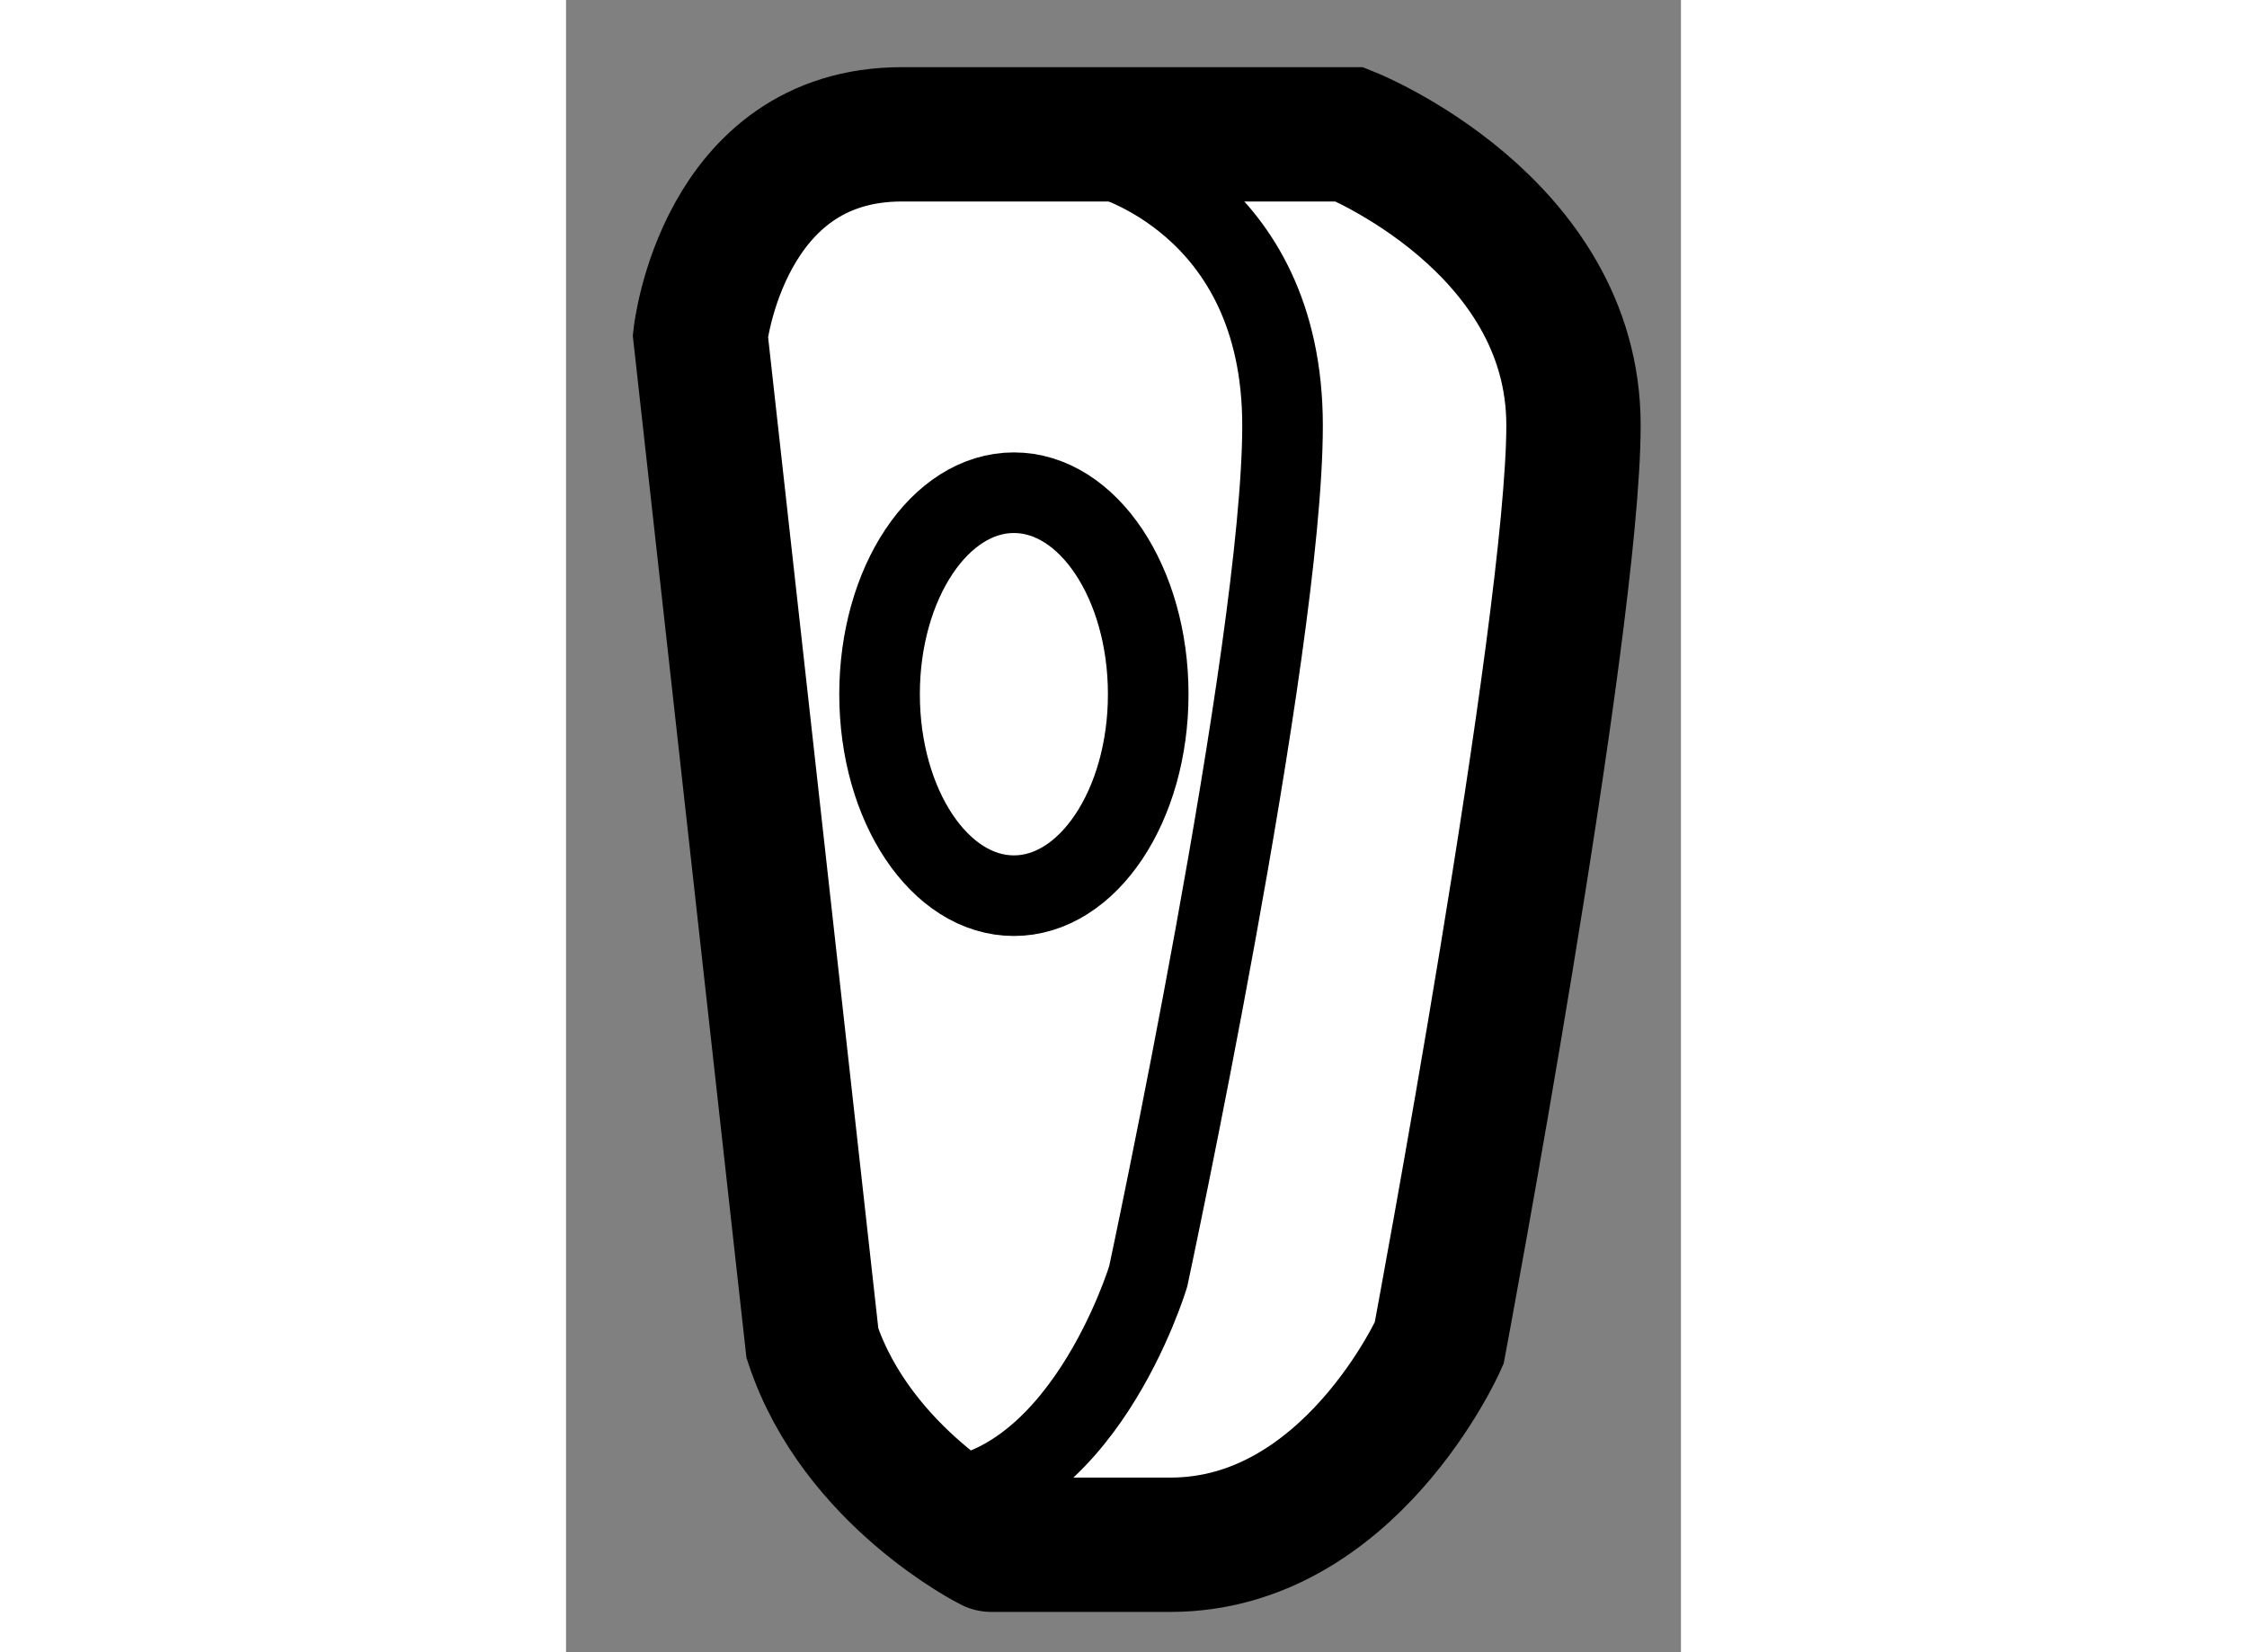
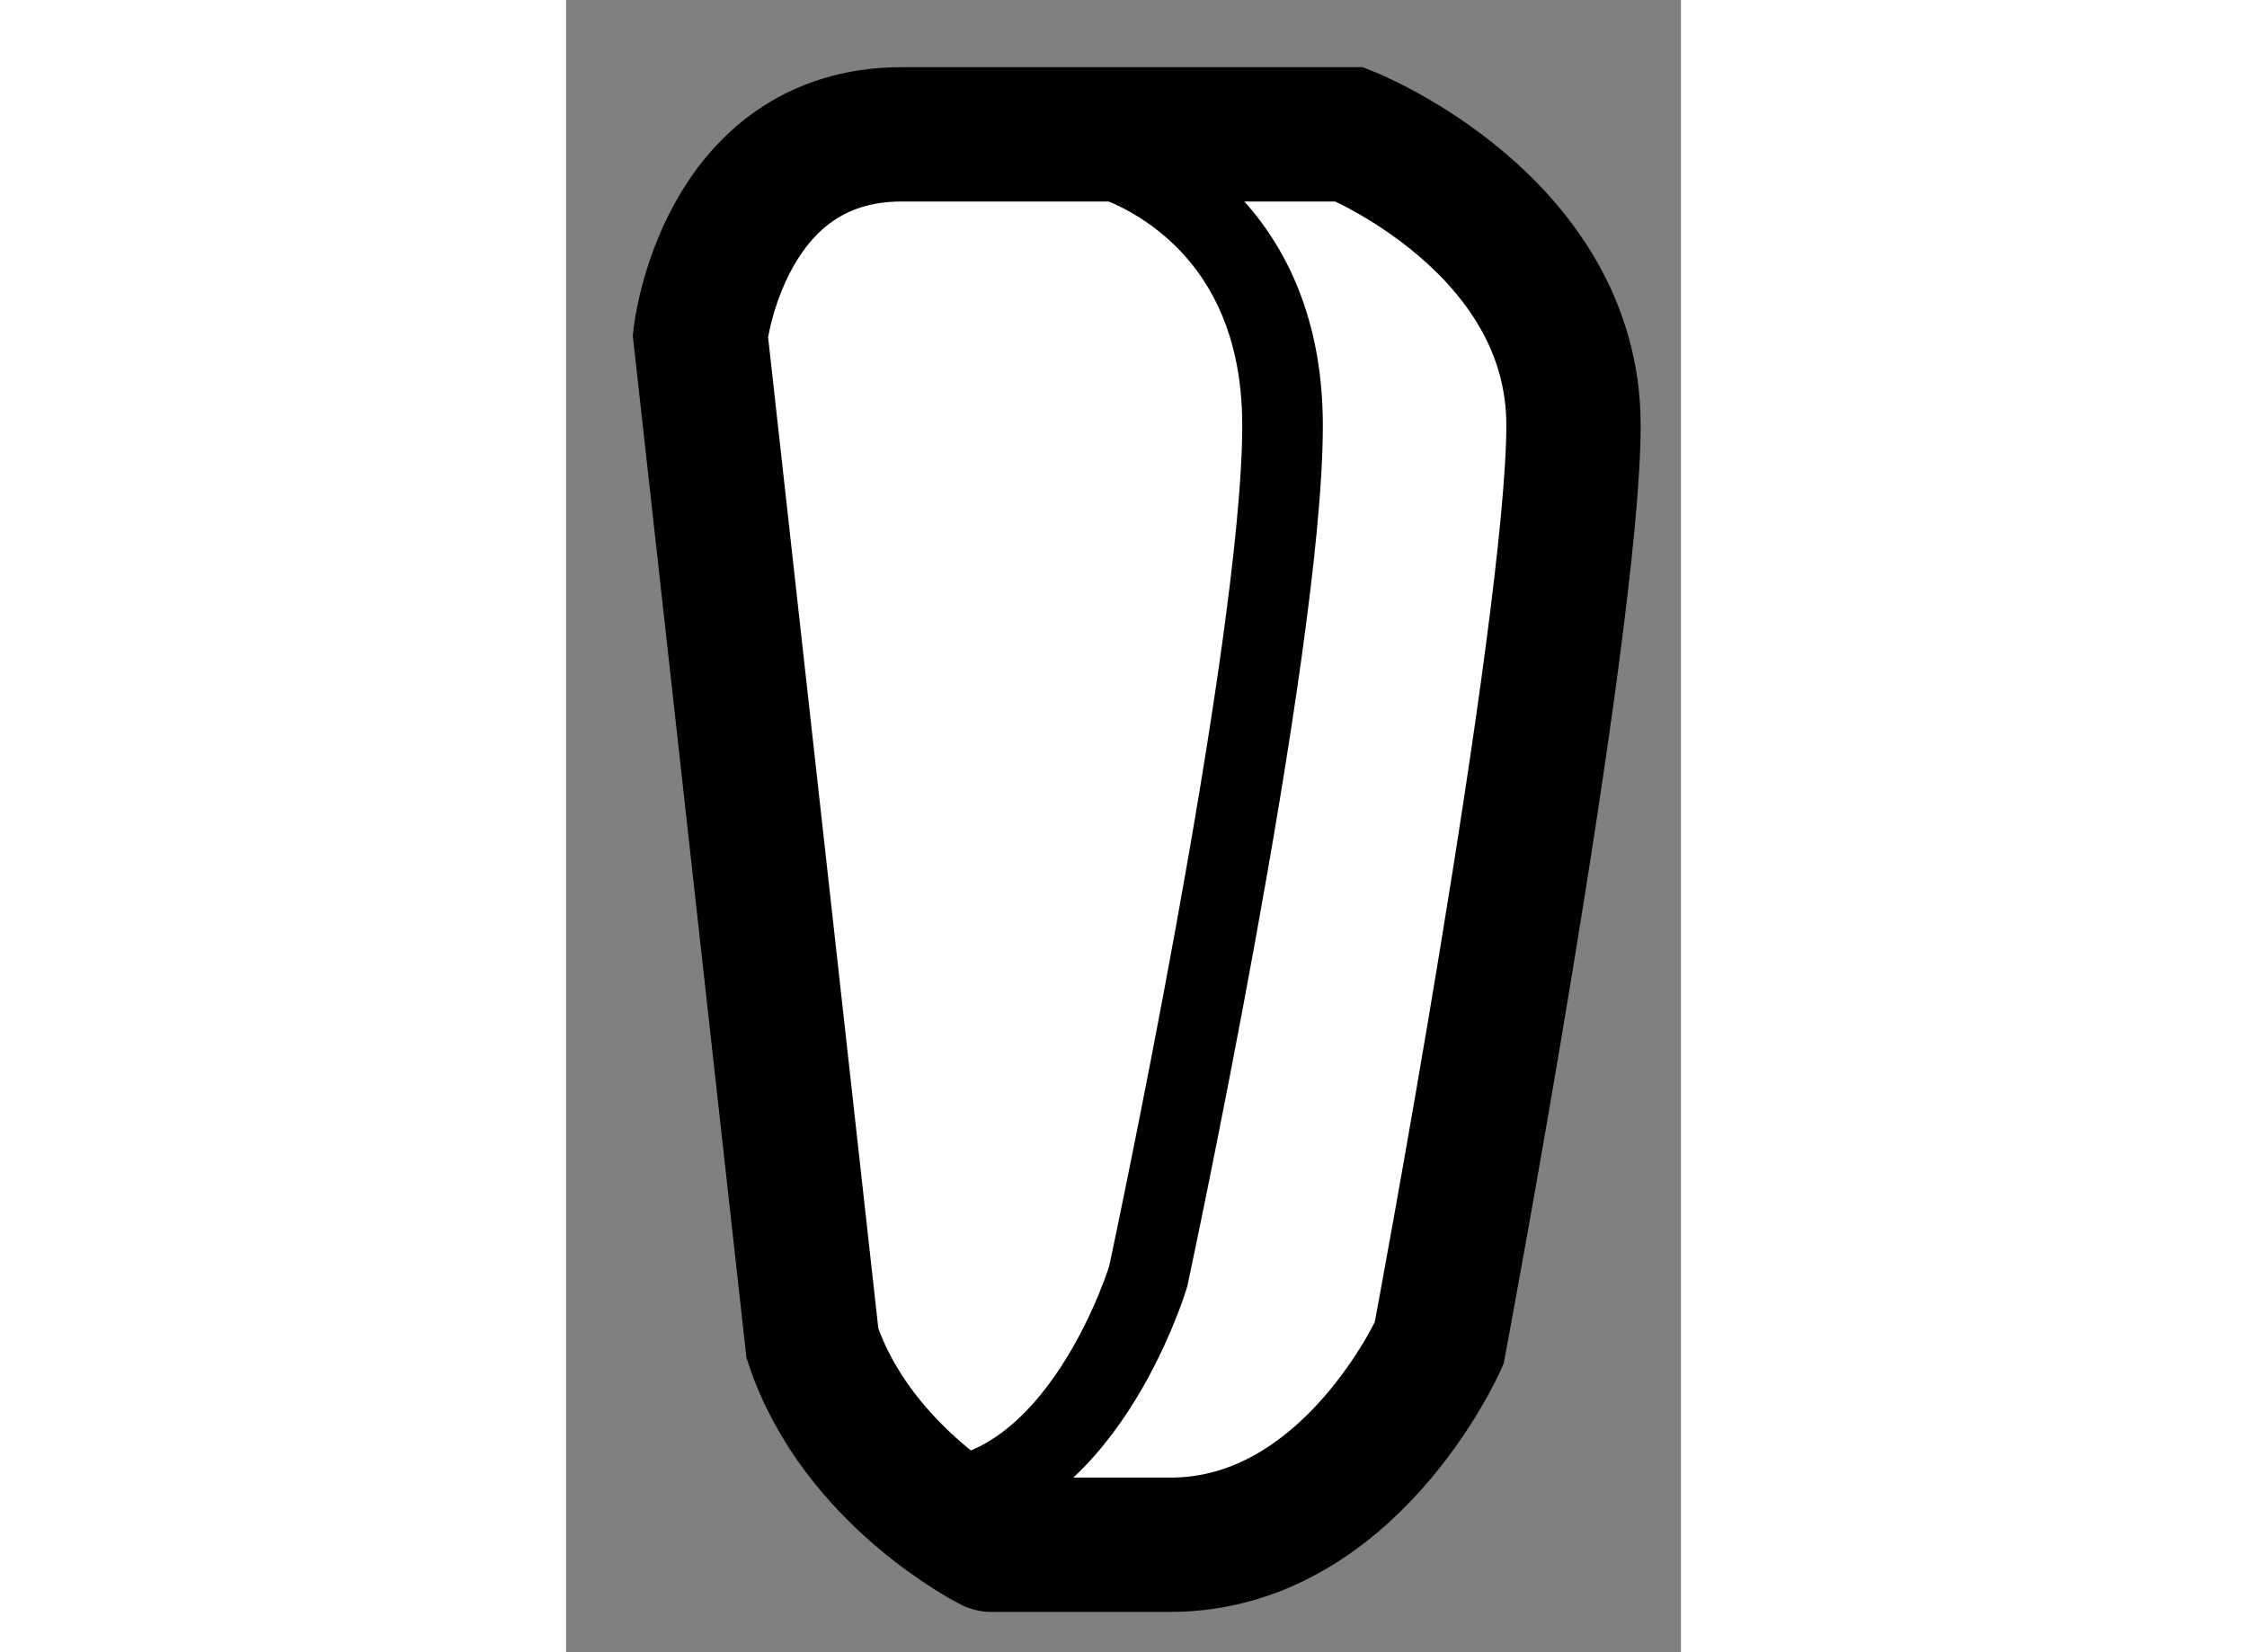
<svg xmlns="http://www.w3.org/2000/svg" version="1.1" x="0px" y="0px" width="244.8px" height="180px" viewBox="89.532 32.64 4.15 6.15" enable-background="new 0 0 244.8 180" xml:space="preserve">
  <rect x="89.532" y="32.64" width="4.15" height="6.15" fill="#808080" stroke="none" />
  <g>
    <path fill="#FFFFFF" stroke="#000000" stroke-width="0.5" d="M90.449,37.64l-0.417-3.75c0,0,0.083-0.75,0.75-0.75s1.667,0,1.667,0    s0.833,0.333,0.833,1.083s-0.5,3.417-0.5,3.417s-0.333,0.75-1,0.75s-0.667,0-0.667,0S90.616,38.14,90.449,37.64z" />
    <path fill="none" stroke="#000000" stroke-width="0.3" d="M91.532,33.224c0,0,0.667,0.167,0.667,1s-0.5,3.167-0.5,3.167    s-0.25,0.833-0.833,0.833" />
-     <ellipse fill="none" stroke="#000000" stroke-width="0.3" cx="91.199" cy="35.224" rx="0.5" ry="0.75" />
  </g>
</svg>